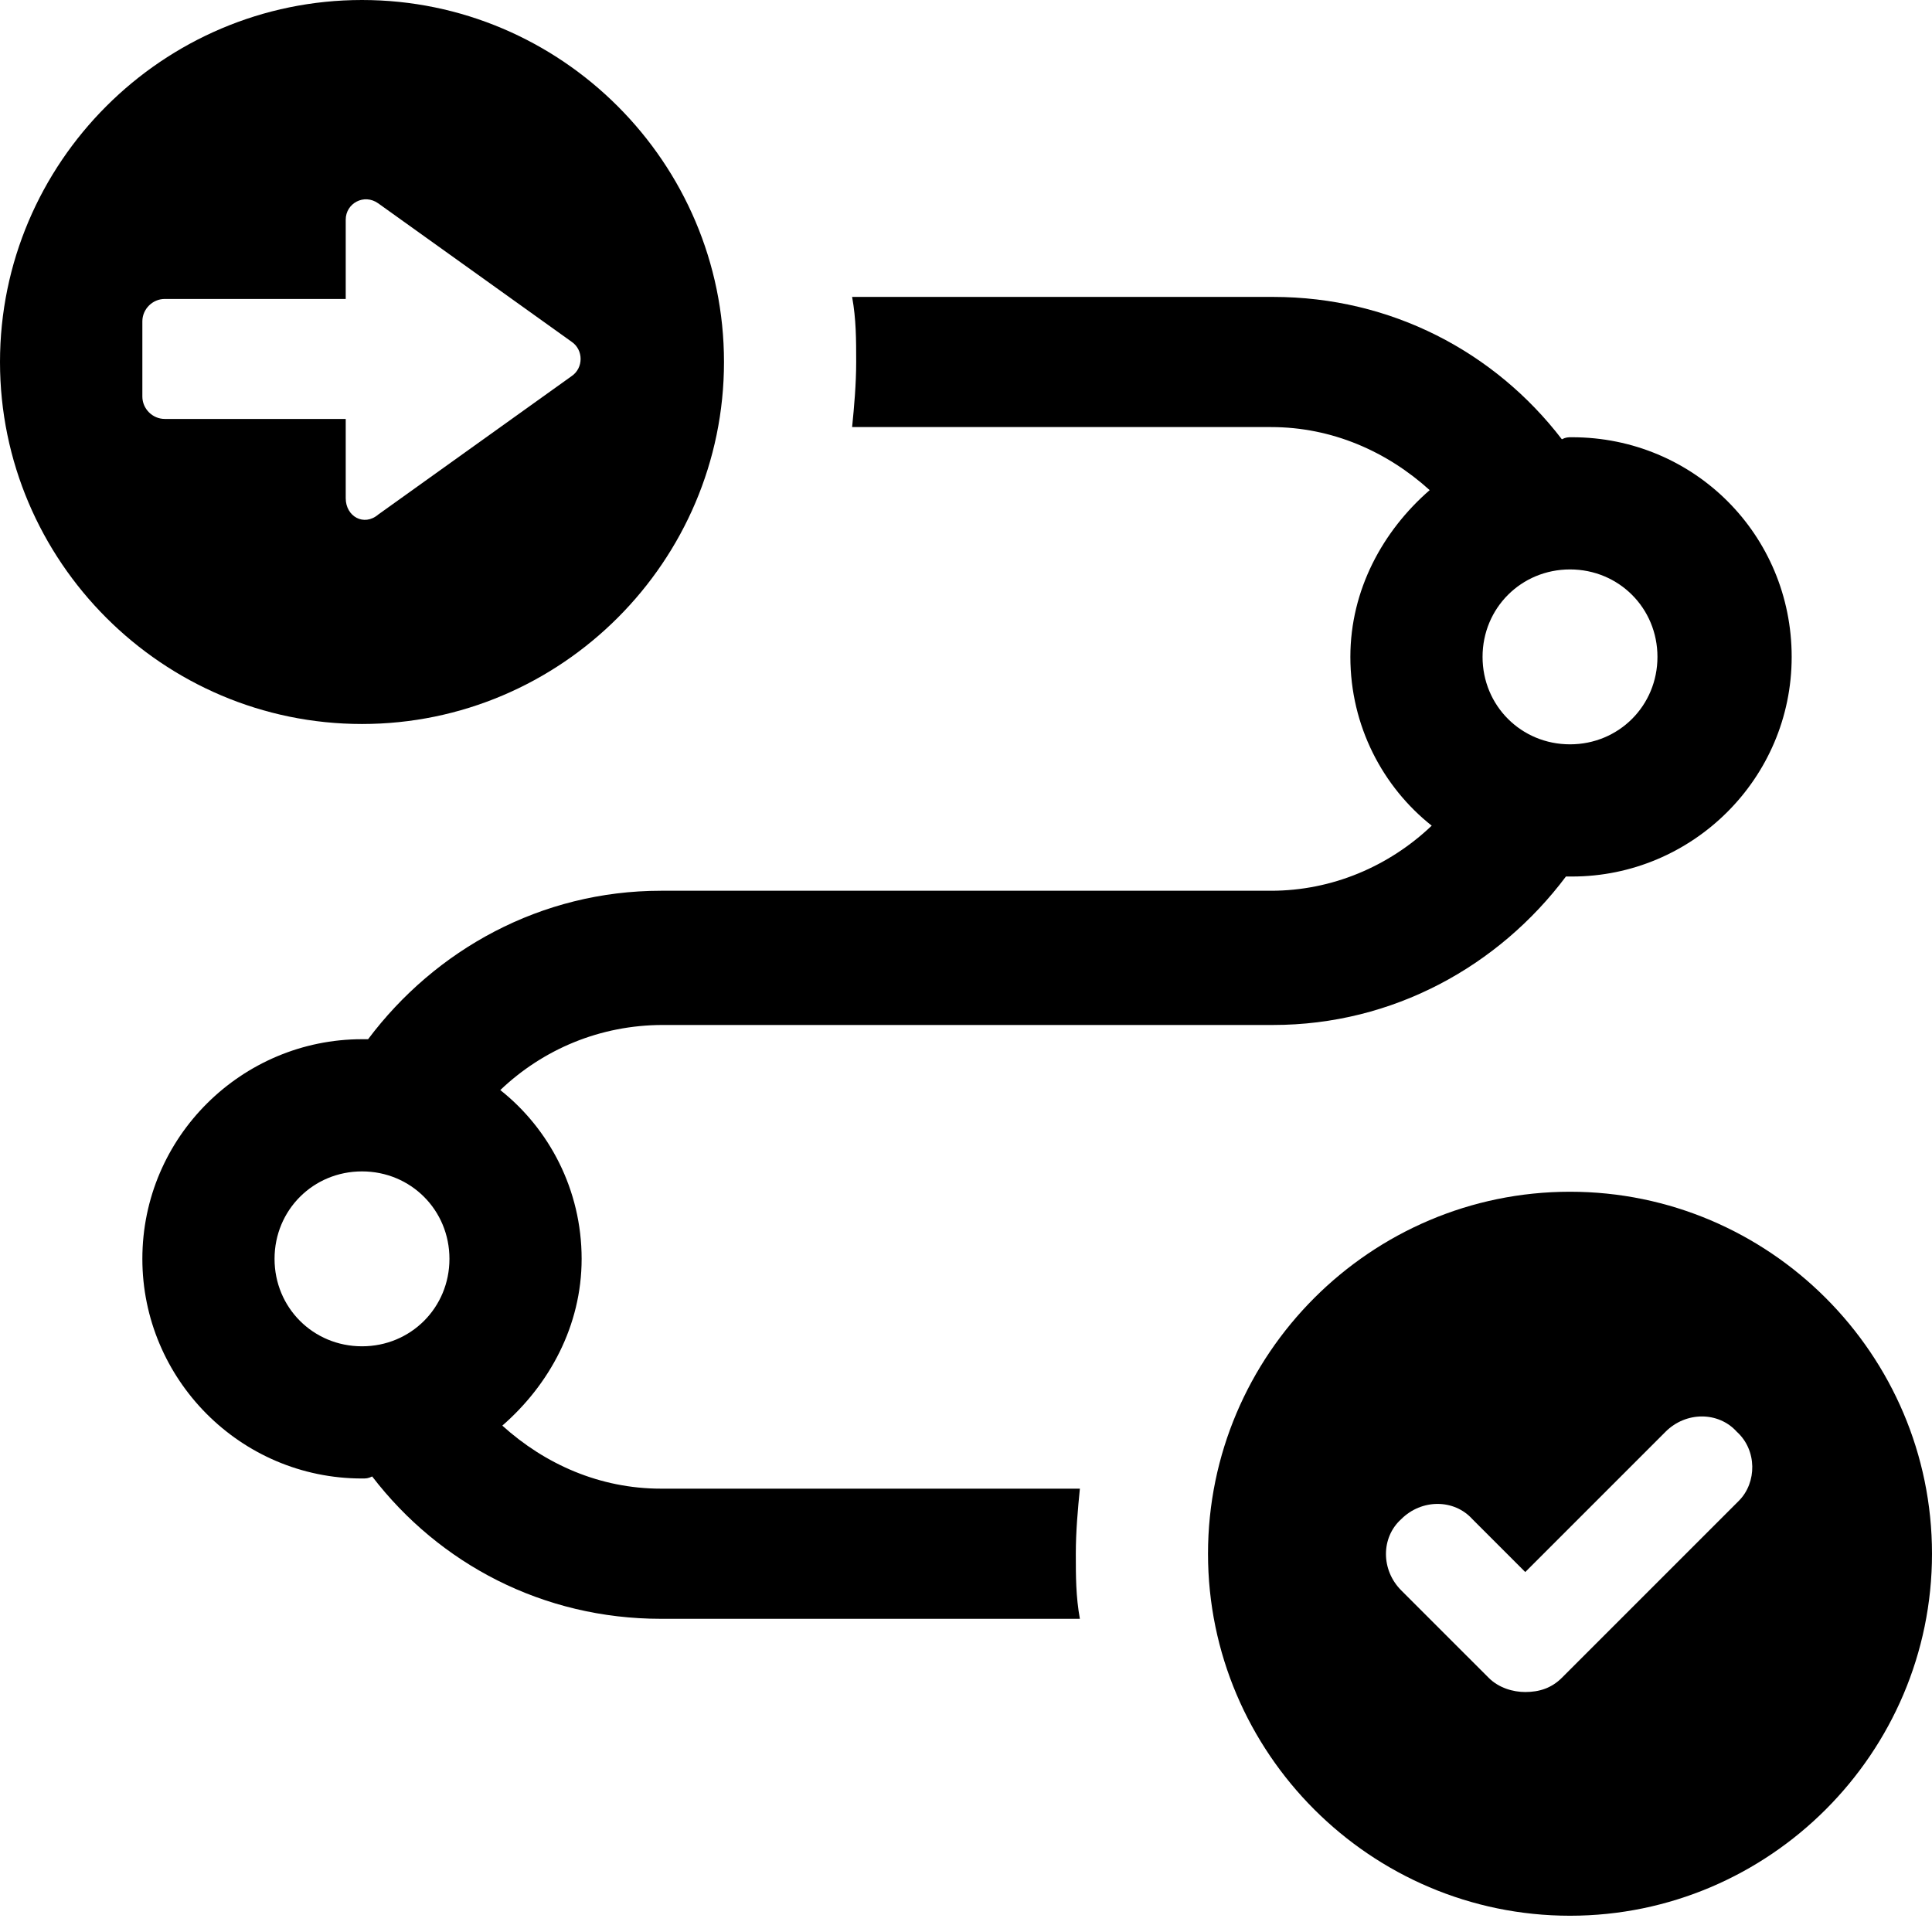
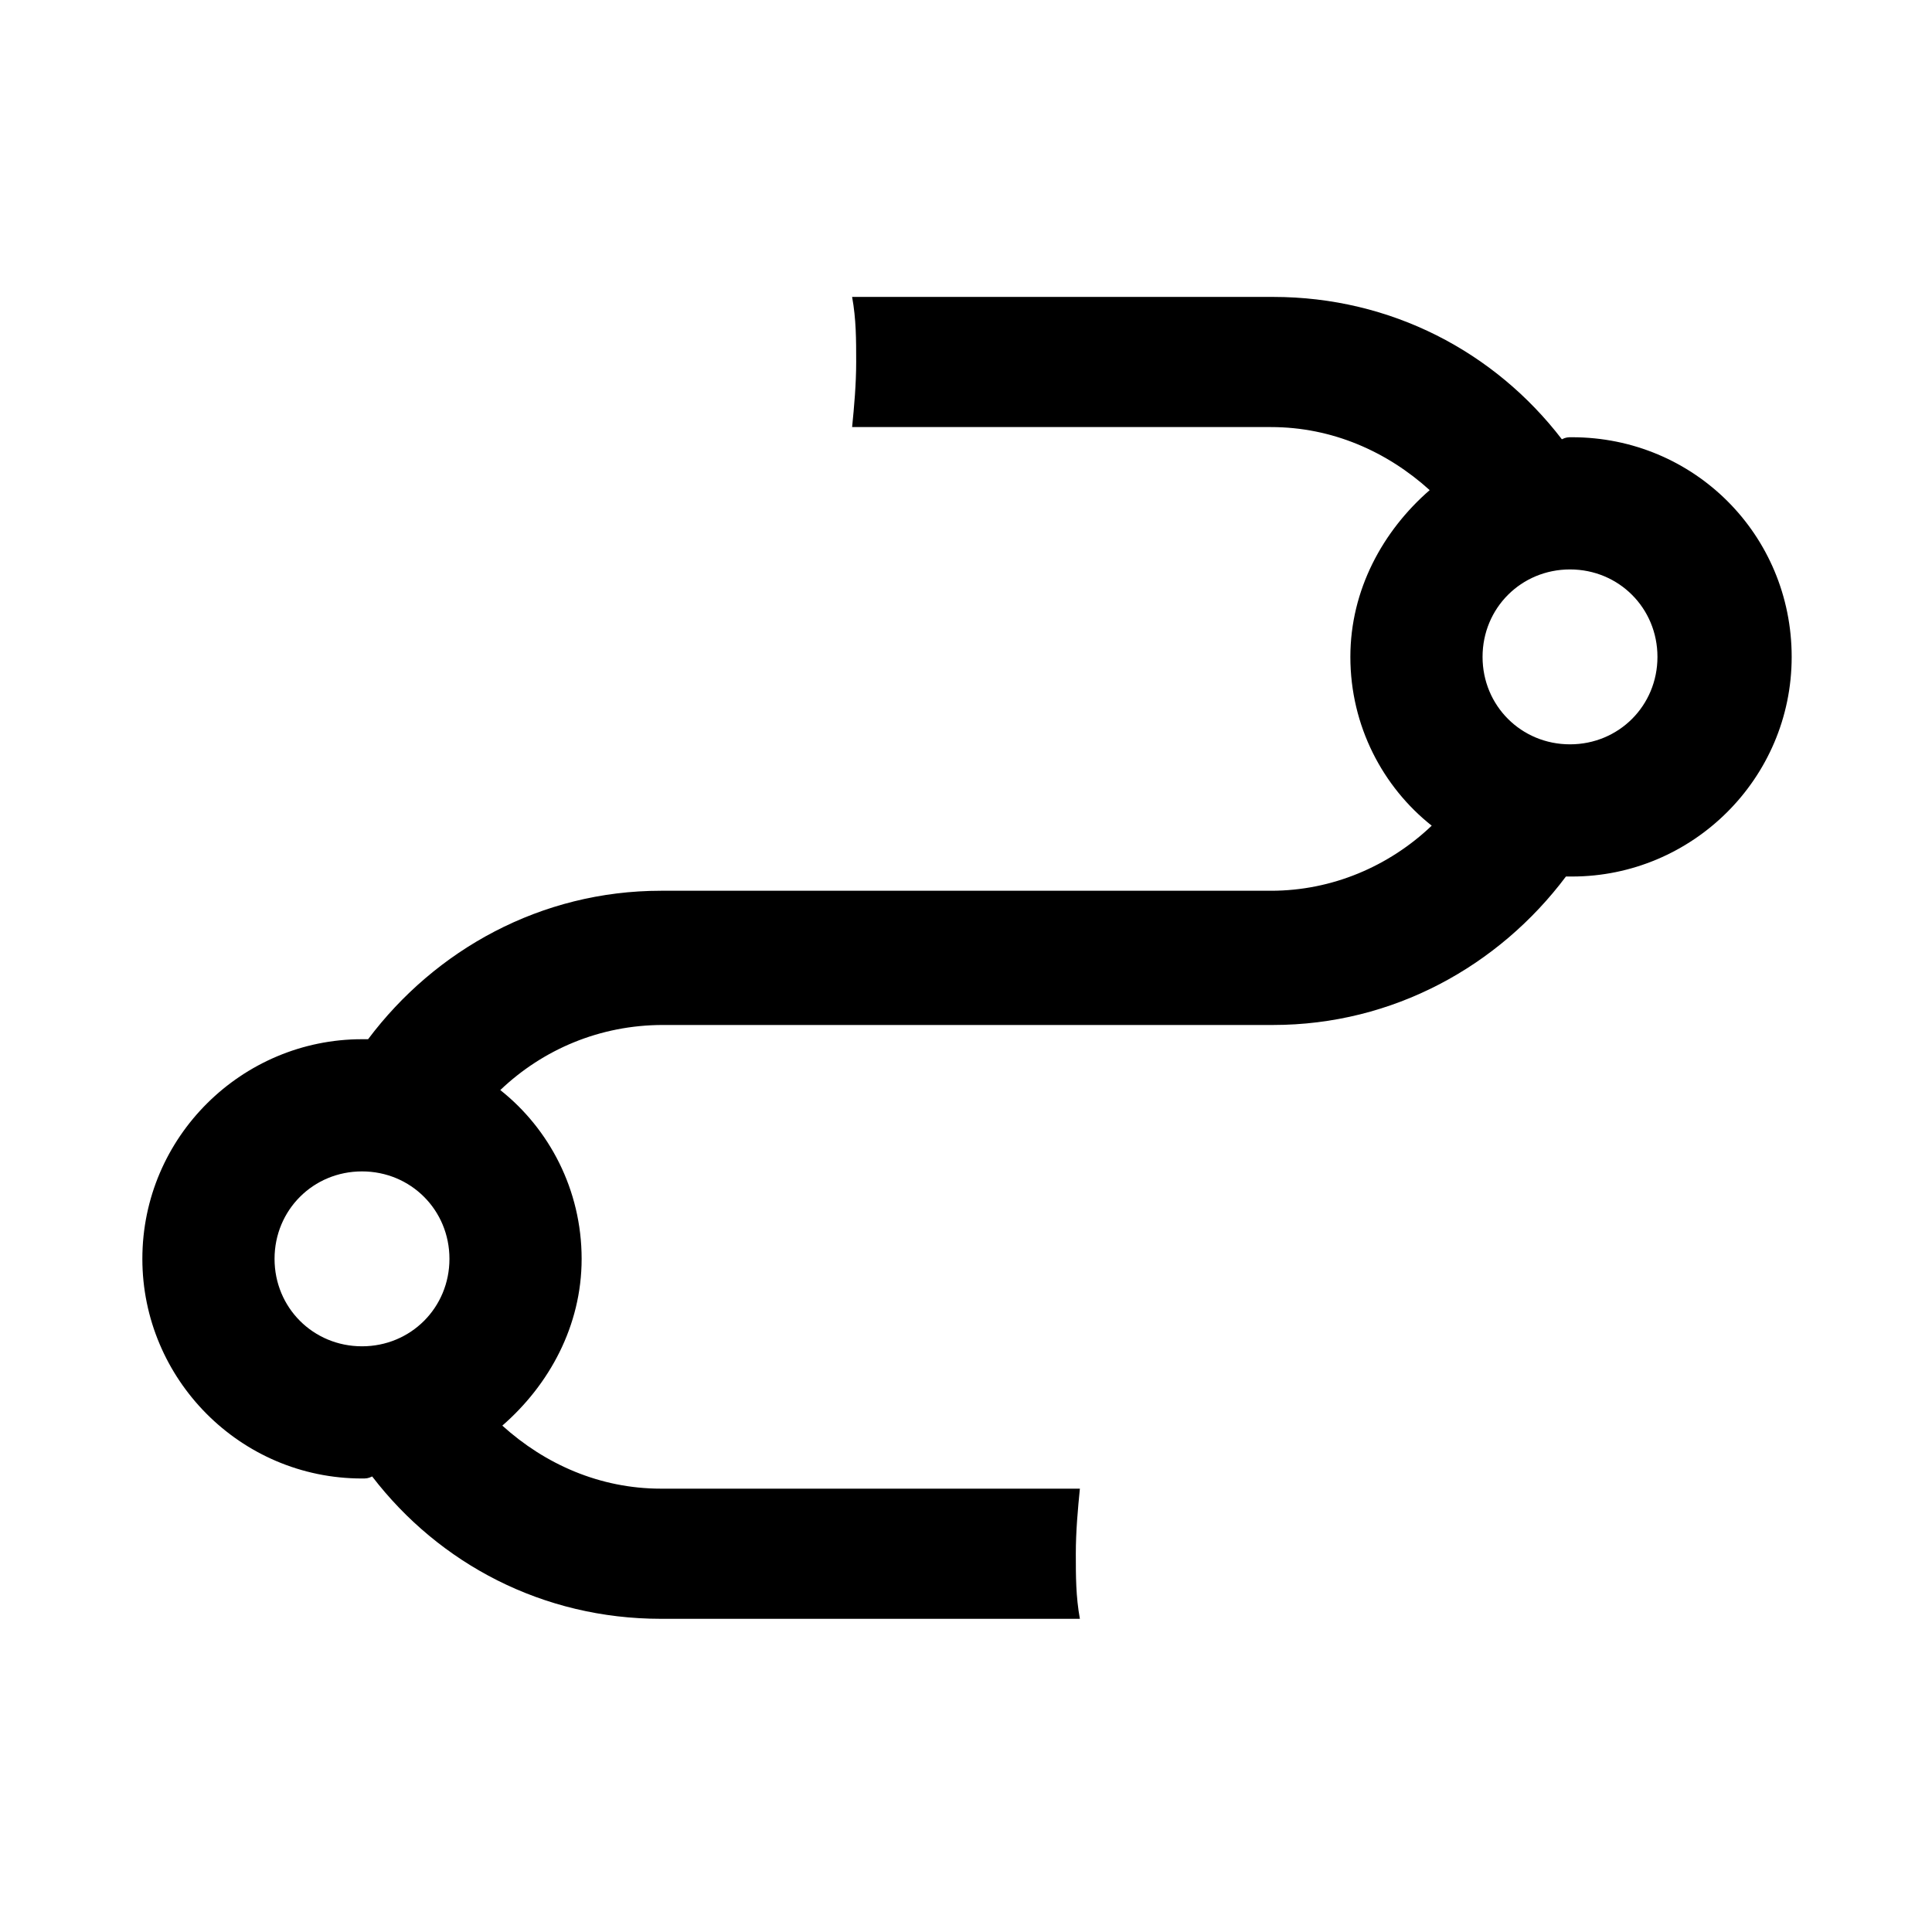
<svg xmlns="http://www.w3.org/2000/svg" width="95" height="95" viewBox="0 0 95 95" fill="none">
  <path d="M32.5 73.2C29.5 73.2 26.8 72 24.7 70.1C27 68.1 28.6 65.2 28.6 61.9C28.6 58.5 27 55.5 24.6 53.6C26.7 51.6 29.5 50.4 32.6 50.4H62.6C68.5 50.4 73.7 47.5 77 43.1C77.1 43.1 77.2 43.1 77.3 43.1C83.2 43.1 88.1 38.3 88.1 32.3C88.1 26.3 83.3 21.5 77.3 21.5C77.1 21.5 77 21.5 76.8 21.6C73.5 17.3 68.4 14.6 62.6 14.6H41.9C42.1 15.7 42.1 16.7 42.1 17.8C42.1 18.9 42 20 41.9 21H62.5C65.5 21 68.2 22.2 70.3 24.1C68 26.1 66.4 29 66.4 32.3C66.4 35.7 68 38.7 70.4 40.6C68.3 42.6 65.5 43.8 62.5 43.8H32.5C26.6 43.8 21.4 46.7 18.1 51.1C18 51.1 17.9 51.1 17.8 51.1C11.9 51.1 7 55.9 7 61.9C7 67.8 11.8 72.7 17.8 72.7C18 72.7 18.1 72.7 18.3 72.6C21.6 76.9 26.7 79.6 32.5 79.6H53.1C52.9 78.5 52.9 77.5 52.9 76.4C52.9 75.3 53 74.2 53.1 73.2H32.5ZM81.5 32.3C81.5 34.7 79.6 36.6 77.2 36.6C74.8 36.6 72.9 34.7 72.9 32.3C72.9 29.9 74.8 28 77.2 28C79.6 28 81.5 29.9 81.5 32.3ZM13.5 61.9C13.5 59.5 15.4 57.6 17.8 57.6C20.2 57.6 22.1 59.5 22.1 61.9C22.1 64.3 20.2 66.2 17.8 66.2C15.4 66.2 13.5 64.3 13.5 61.9Z" fill="black" />
-   <path d="M35.6 17.8C35.6 8 27.6 0 17.8 0C8 0 0 8 0 17.8C0 27.6 8 35.6 17.8 35.6C27.6 35.6 35.6 27.6 35.6 17.8ZM17 24.5V20.6H8.1C7.5 20.6 7 20.1 7 19.5V15.8C7 15.2 7.5 14.7 8.1 14.7H17V10.8C17 10 17.9 9.5 18.6 10L28.1 16.8C28.7 17.2 28.7 18.1 28.1 18.5L18.6 25.3C17.9 25.9 17 25.4 17 24.5Z" fill="black" />
-   <path d="M77.2 58.6C67.4 58.6 59.4 66.6 59.4 76.4C59.4 86.2 67.4 94.2 77.2 94.2C87 94.2 95 86.2 95 76.4C95 66.6 87 58.6 77.2 58.6ZM85.5 73.8L76.8 82.5C76.3 83 75.7 83.2 75 83.2C74.4 83.2 73.7 83 73.2 82.5L68.9 78.2C67.9 77.2 67.9 75.6 68.9 74.7C69.9 73.7 71.5 73.7 72.4 74.7L75 77.3L81.9 70.4C82.9 69.4 84.5 69.4 85.4 70.4C86.4 71.3 86.4 72.9 85.5 73.8Z" fill="black" />
</svg>